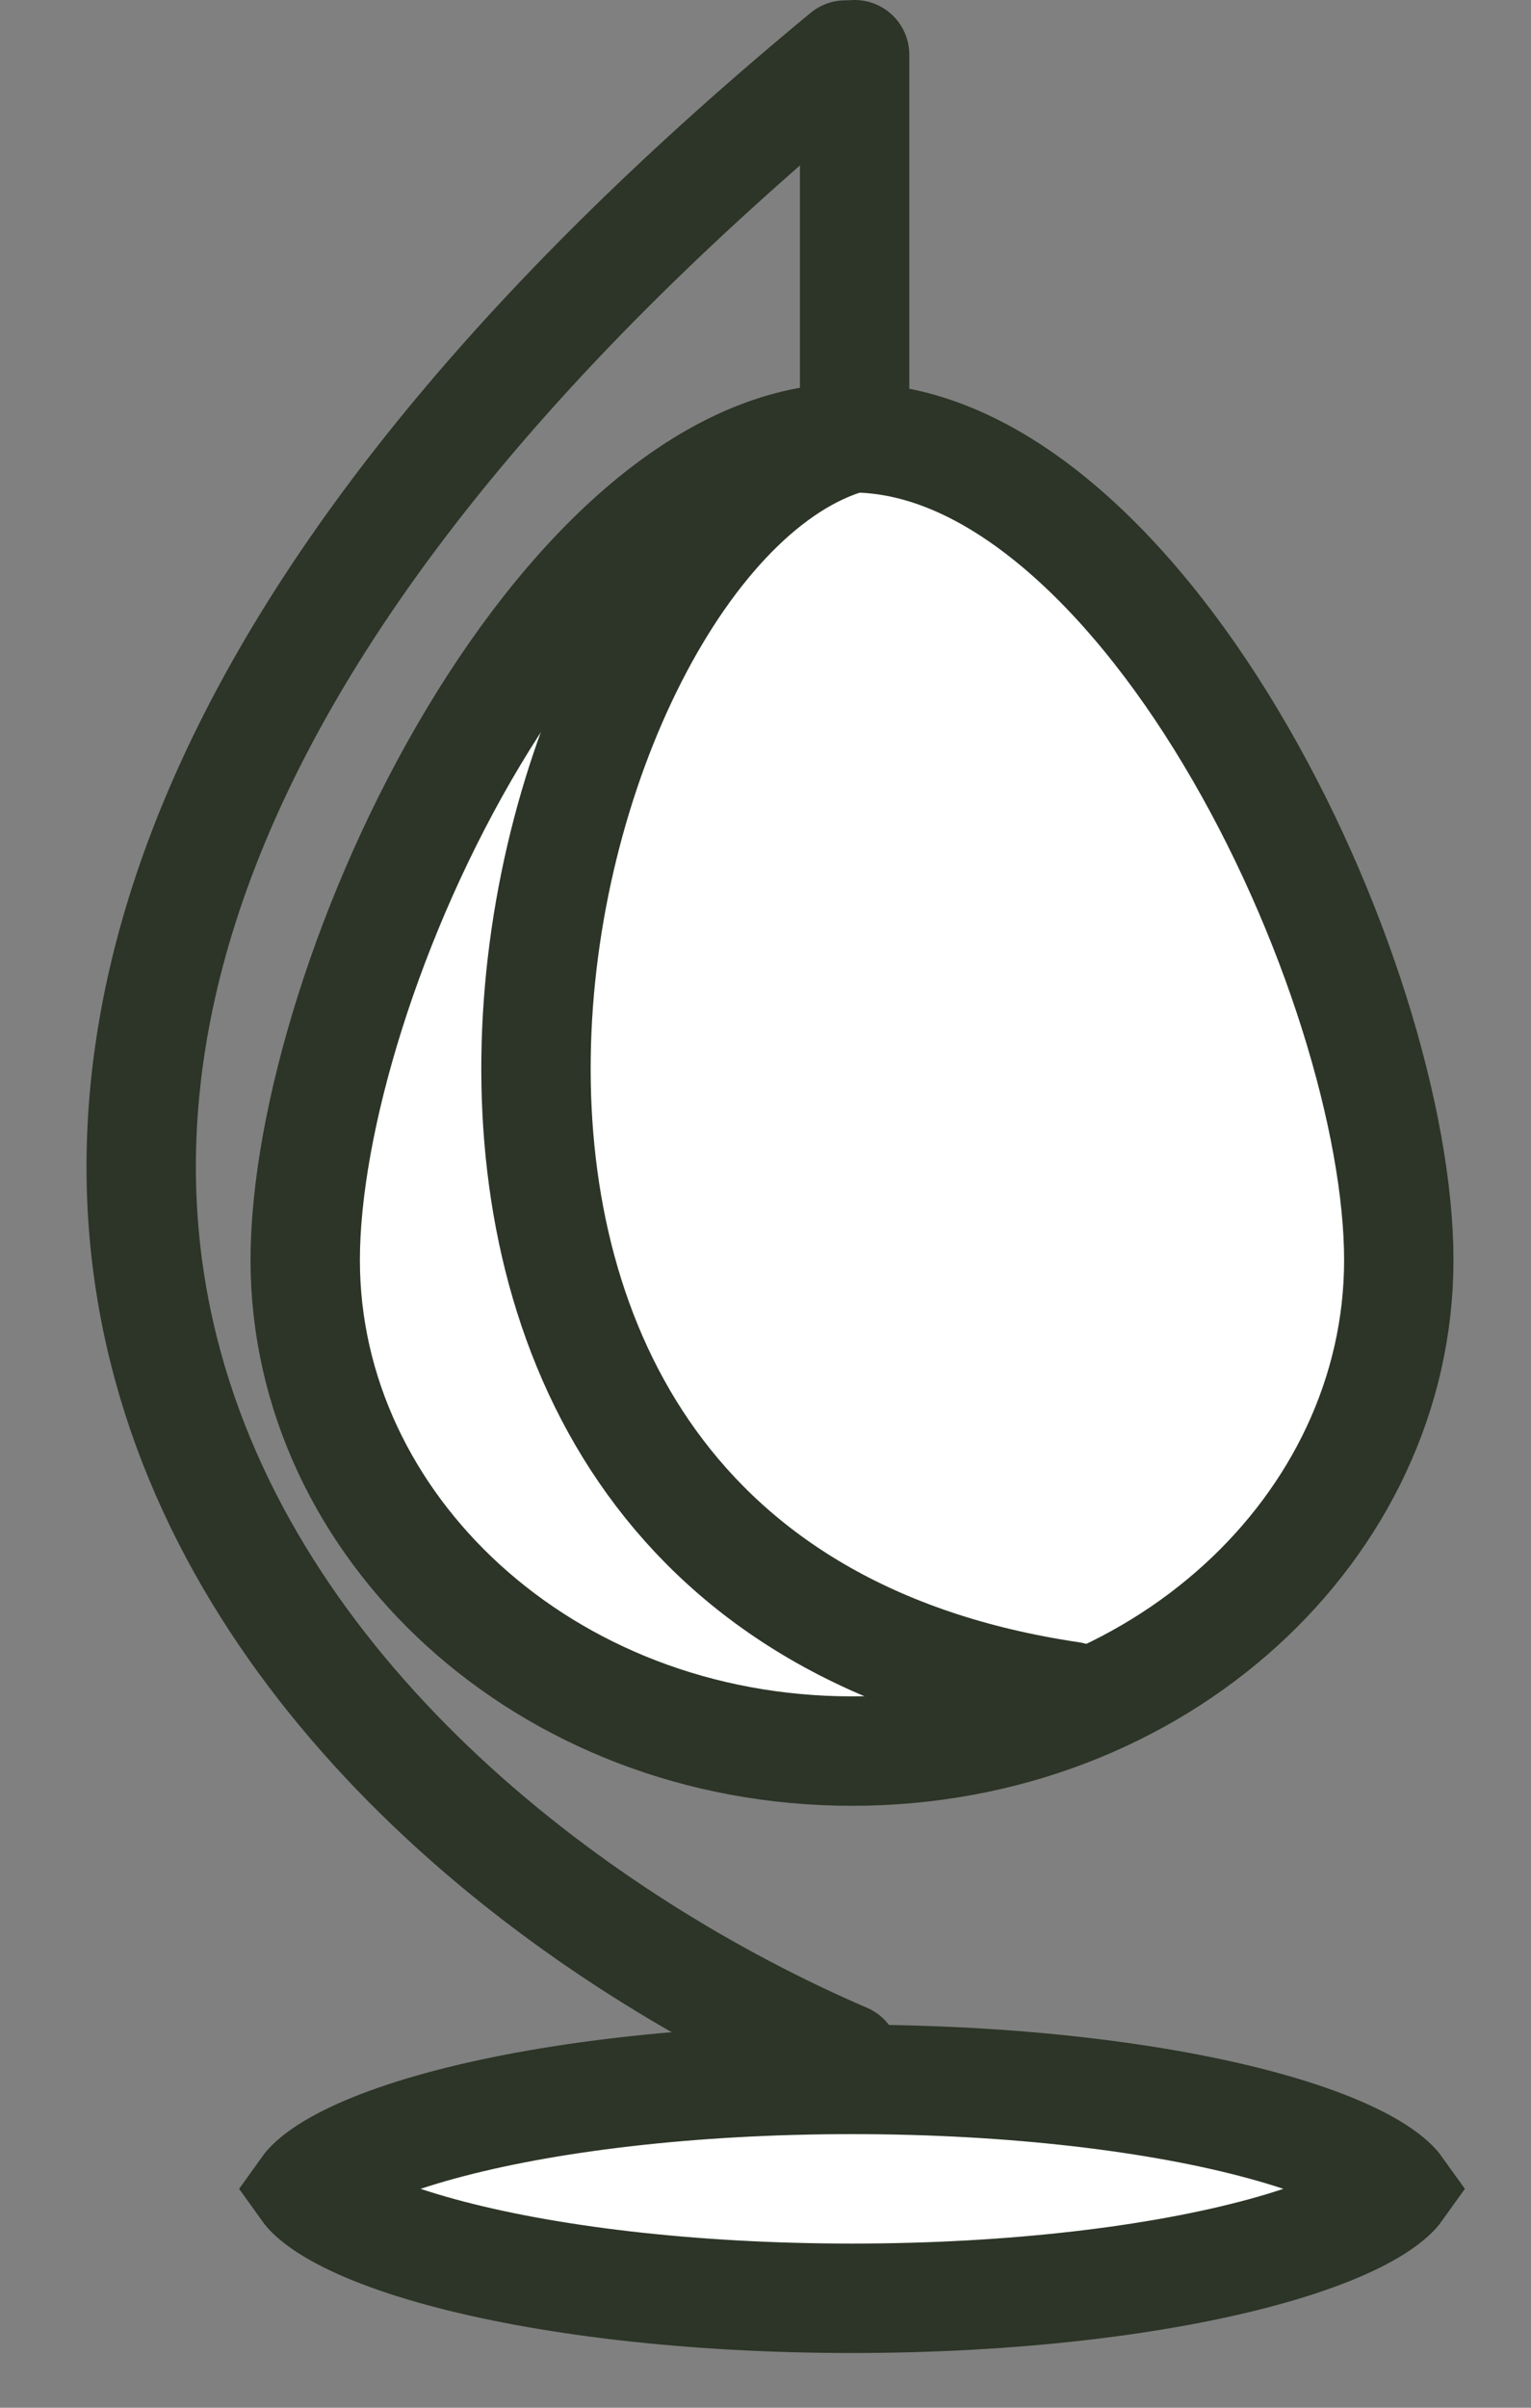
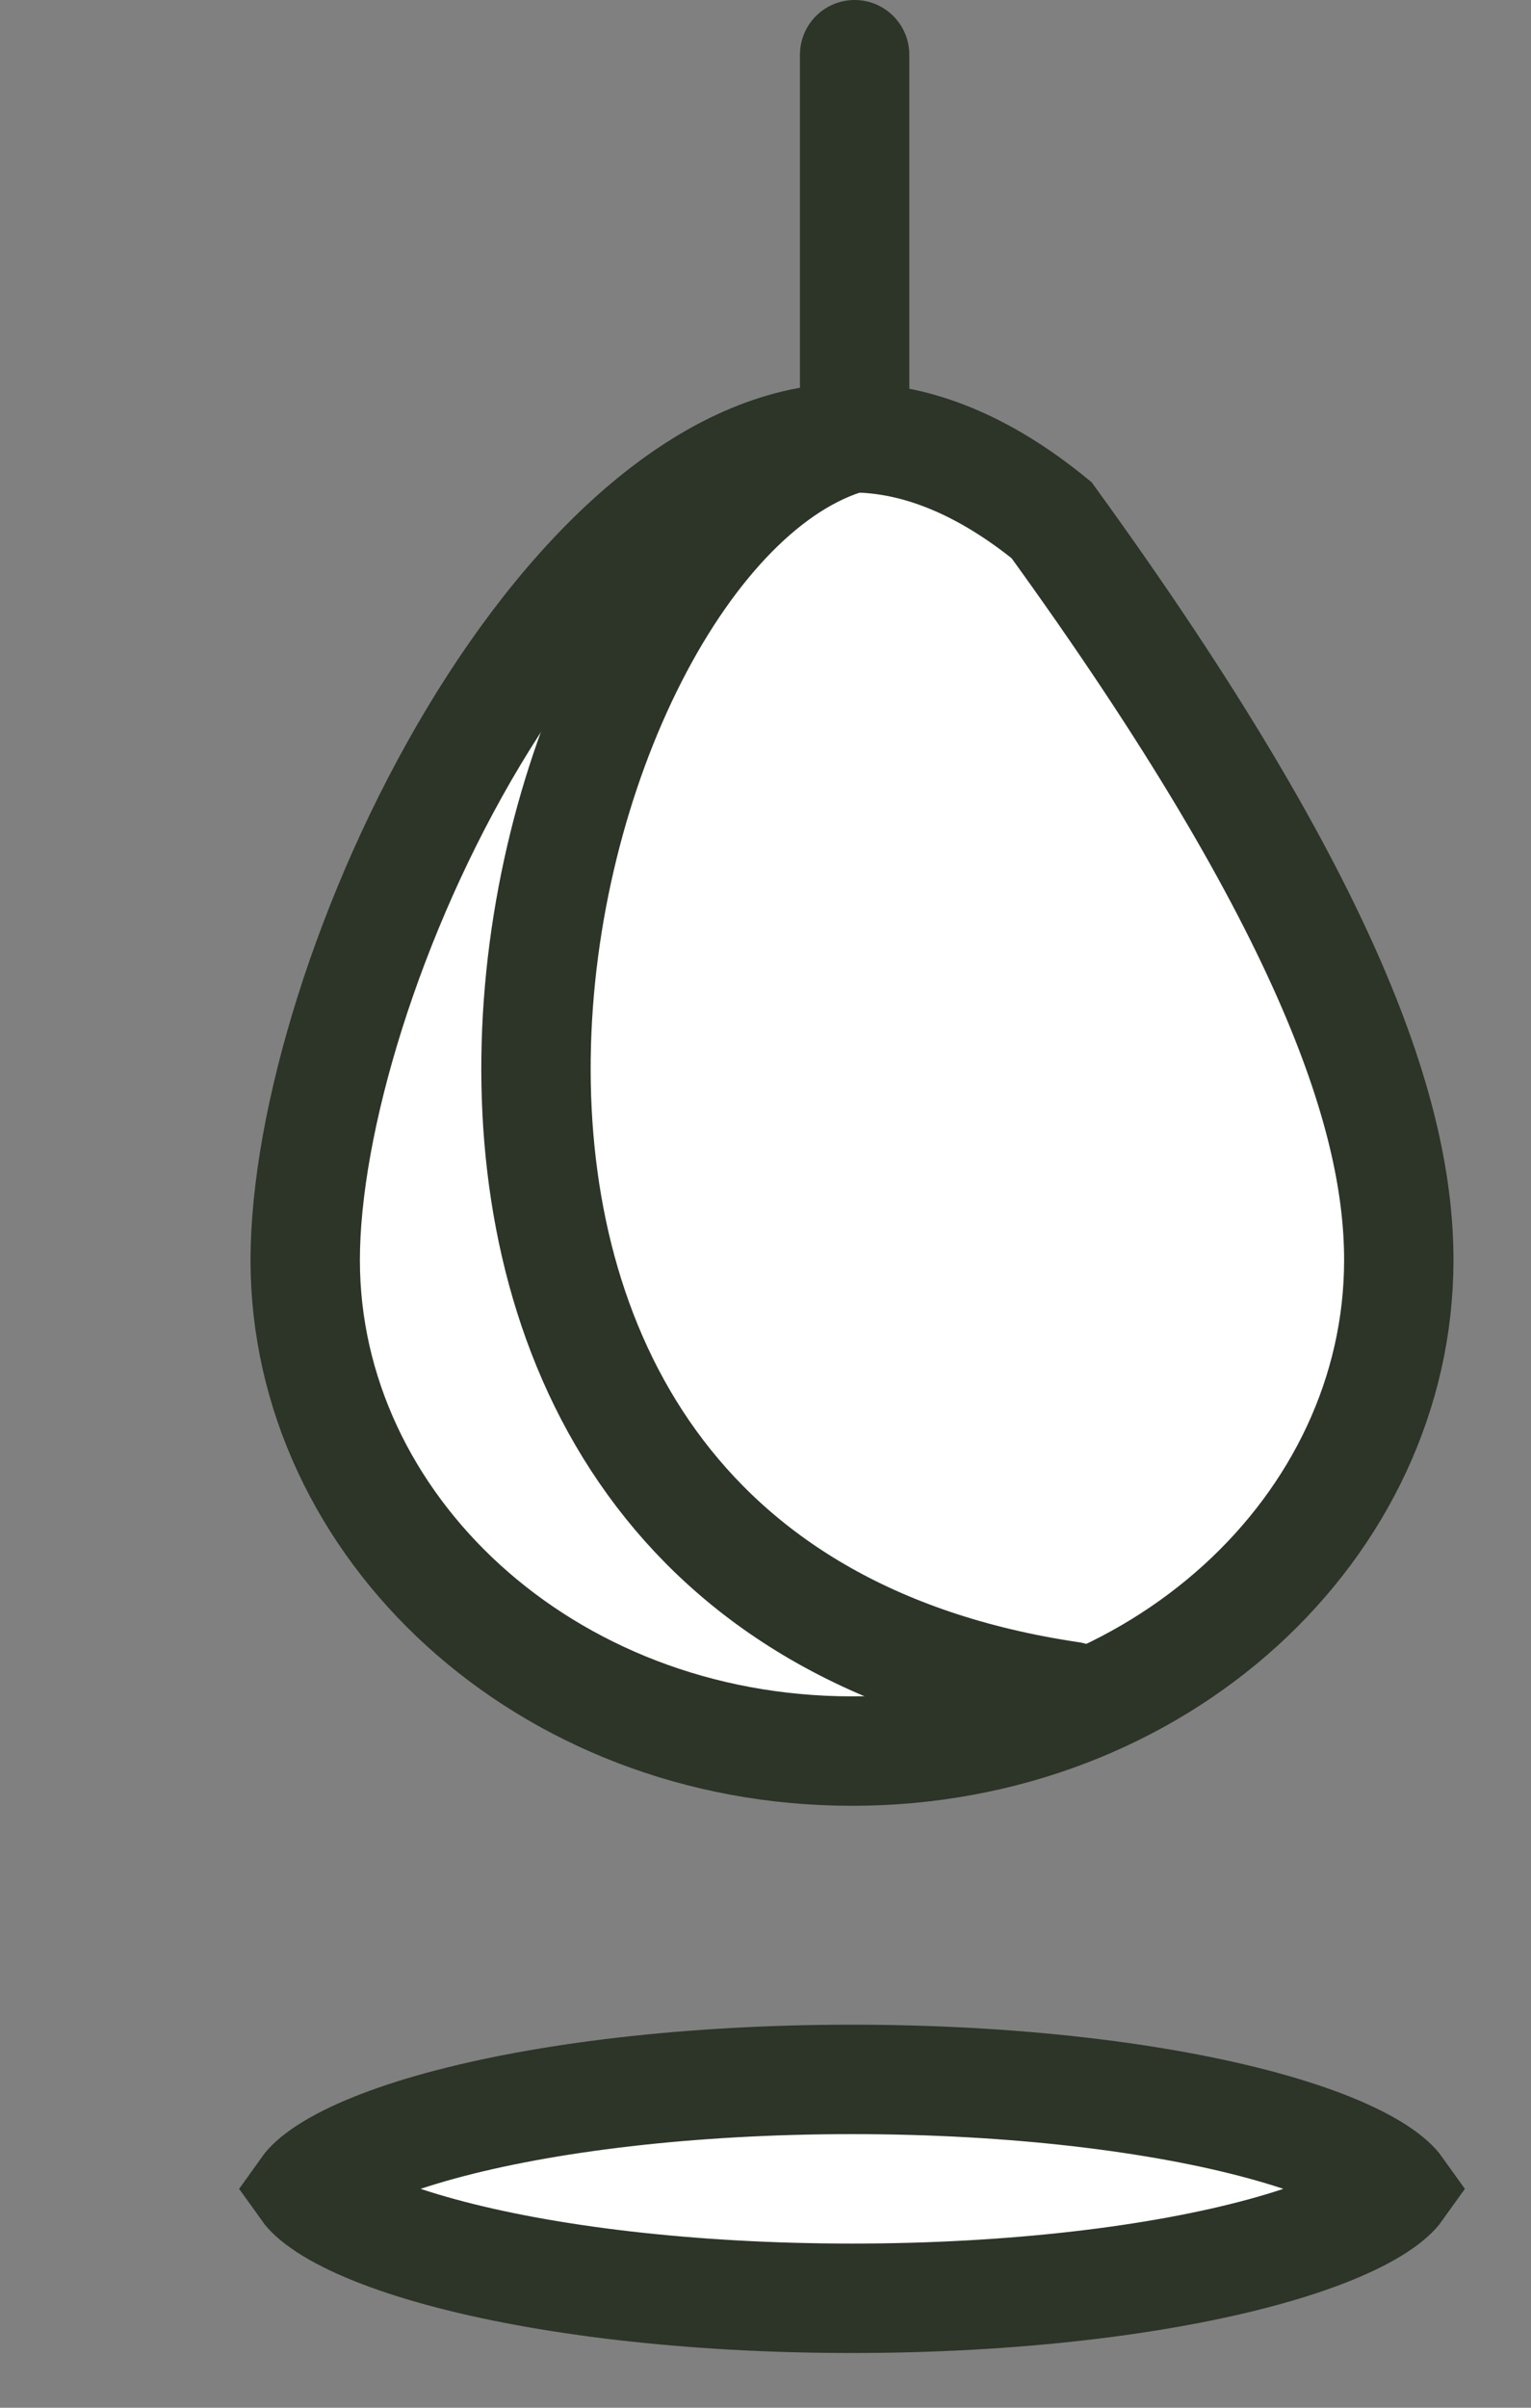
<svg xmlns="http://www.w3.org/2000/svg" width="14" height="22" viewBox="0 0 14 22" fill="none">
  <rect x="0" y="0" width="14" height="22" fill="#808080" stroke="none" />
-   <path d="M12.791 11.514C12.791 13.946 10.6 16 7.791 16C4.982 16 2.791 13.946 2.791 11.514C2.791 10.251 3.368 8.336 4.331 6.731C4.809 5.935 5.366 5.242 5.966 4.753C6.566 4.264 7.181 4 7.791 4C8.401 4 9.016 4.264 9.616 4.753C10.216 5.242 10.774 5.935 11.251 6.731C12.214 8.336 12.791 10.251 12.791 11.514Z" fill="white" stroke="#2C3527" />
+   <path d="M12.791 11.514C12.791 13.946 10.6 16 7.791 16C4.982 16 2.791 13.946 2.791 11.514C2.791 10.251 3.368 8.336 4.331 6.731C4.809 5.935 5.366 5.242 5.966 4.753C6.566 4.264 7.181 4 7.791 4C8.401 4 9.016 4.264 9.616 4.753C12.214 8.336 12.791 10.251 12.791 11.514Z" fill="white" stroke="#2C3527" />
  <path d="M7.815 3.555V0.5" stroke="#2C3527" stroke-linecap="round" />
-   <path d="M7.731 18.805C2.871 16.715 -3.932 10.129 7.731 0.503" stroke="#2C3527" stroke-linecap="round" />
  <path d="M12.588 19.836C12.711 19.916 12.761 19.972 12.781 20C12.761 20.028 12.711 20.084 12.588 20.164C12.37 20.304 12.023 20.449 11.549 20.578C10.607 20.835 9.278 21 7.791 21C6.304 21 4.975 20.835 4.033 20.578C3.559 20.449 3.212 20.304 2.994 20.164C2.871 20.084 2.821 20.028 2.801 20C2.821 19.972 2.871 19.916 2.994 19.836C3.212 19.696 3.559 19.551 4.033 19.422C4.975 19.165 6.304 19 7.791 19C9.278 19 10.607 19.165 11.549 19.422C12.023 19.551 12.37 19.696 12.588 19.836Z" fill="white" stroke="#2C3527" />
  <path d="M7.791 4C4.741 4.847 2.47 14.415 9.791 15.5" stroke="#2C3527" stroke-linecap="round" />
</svg>